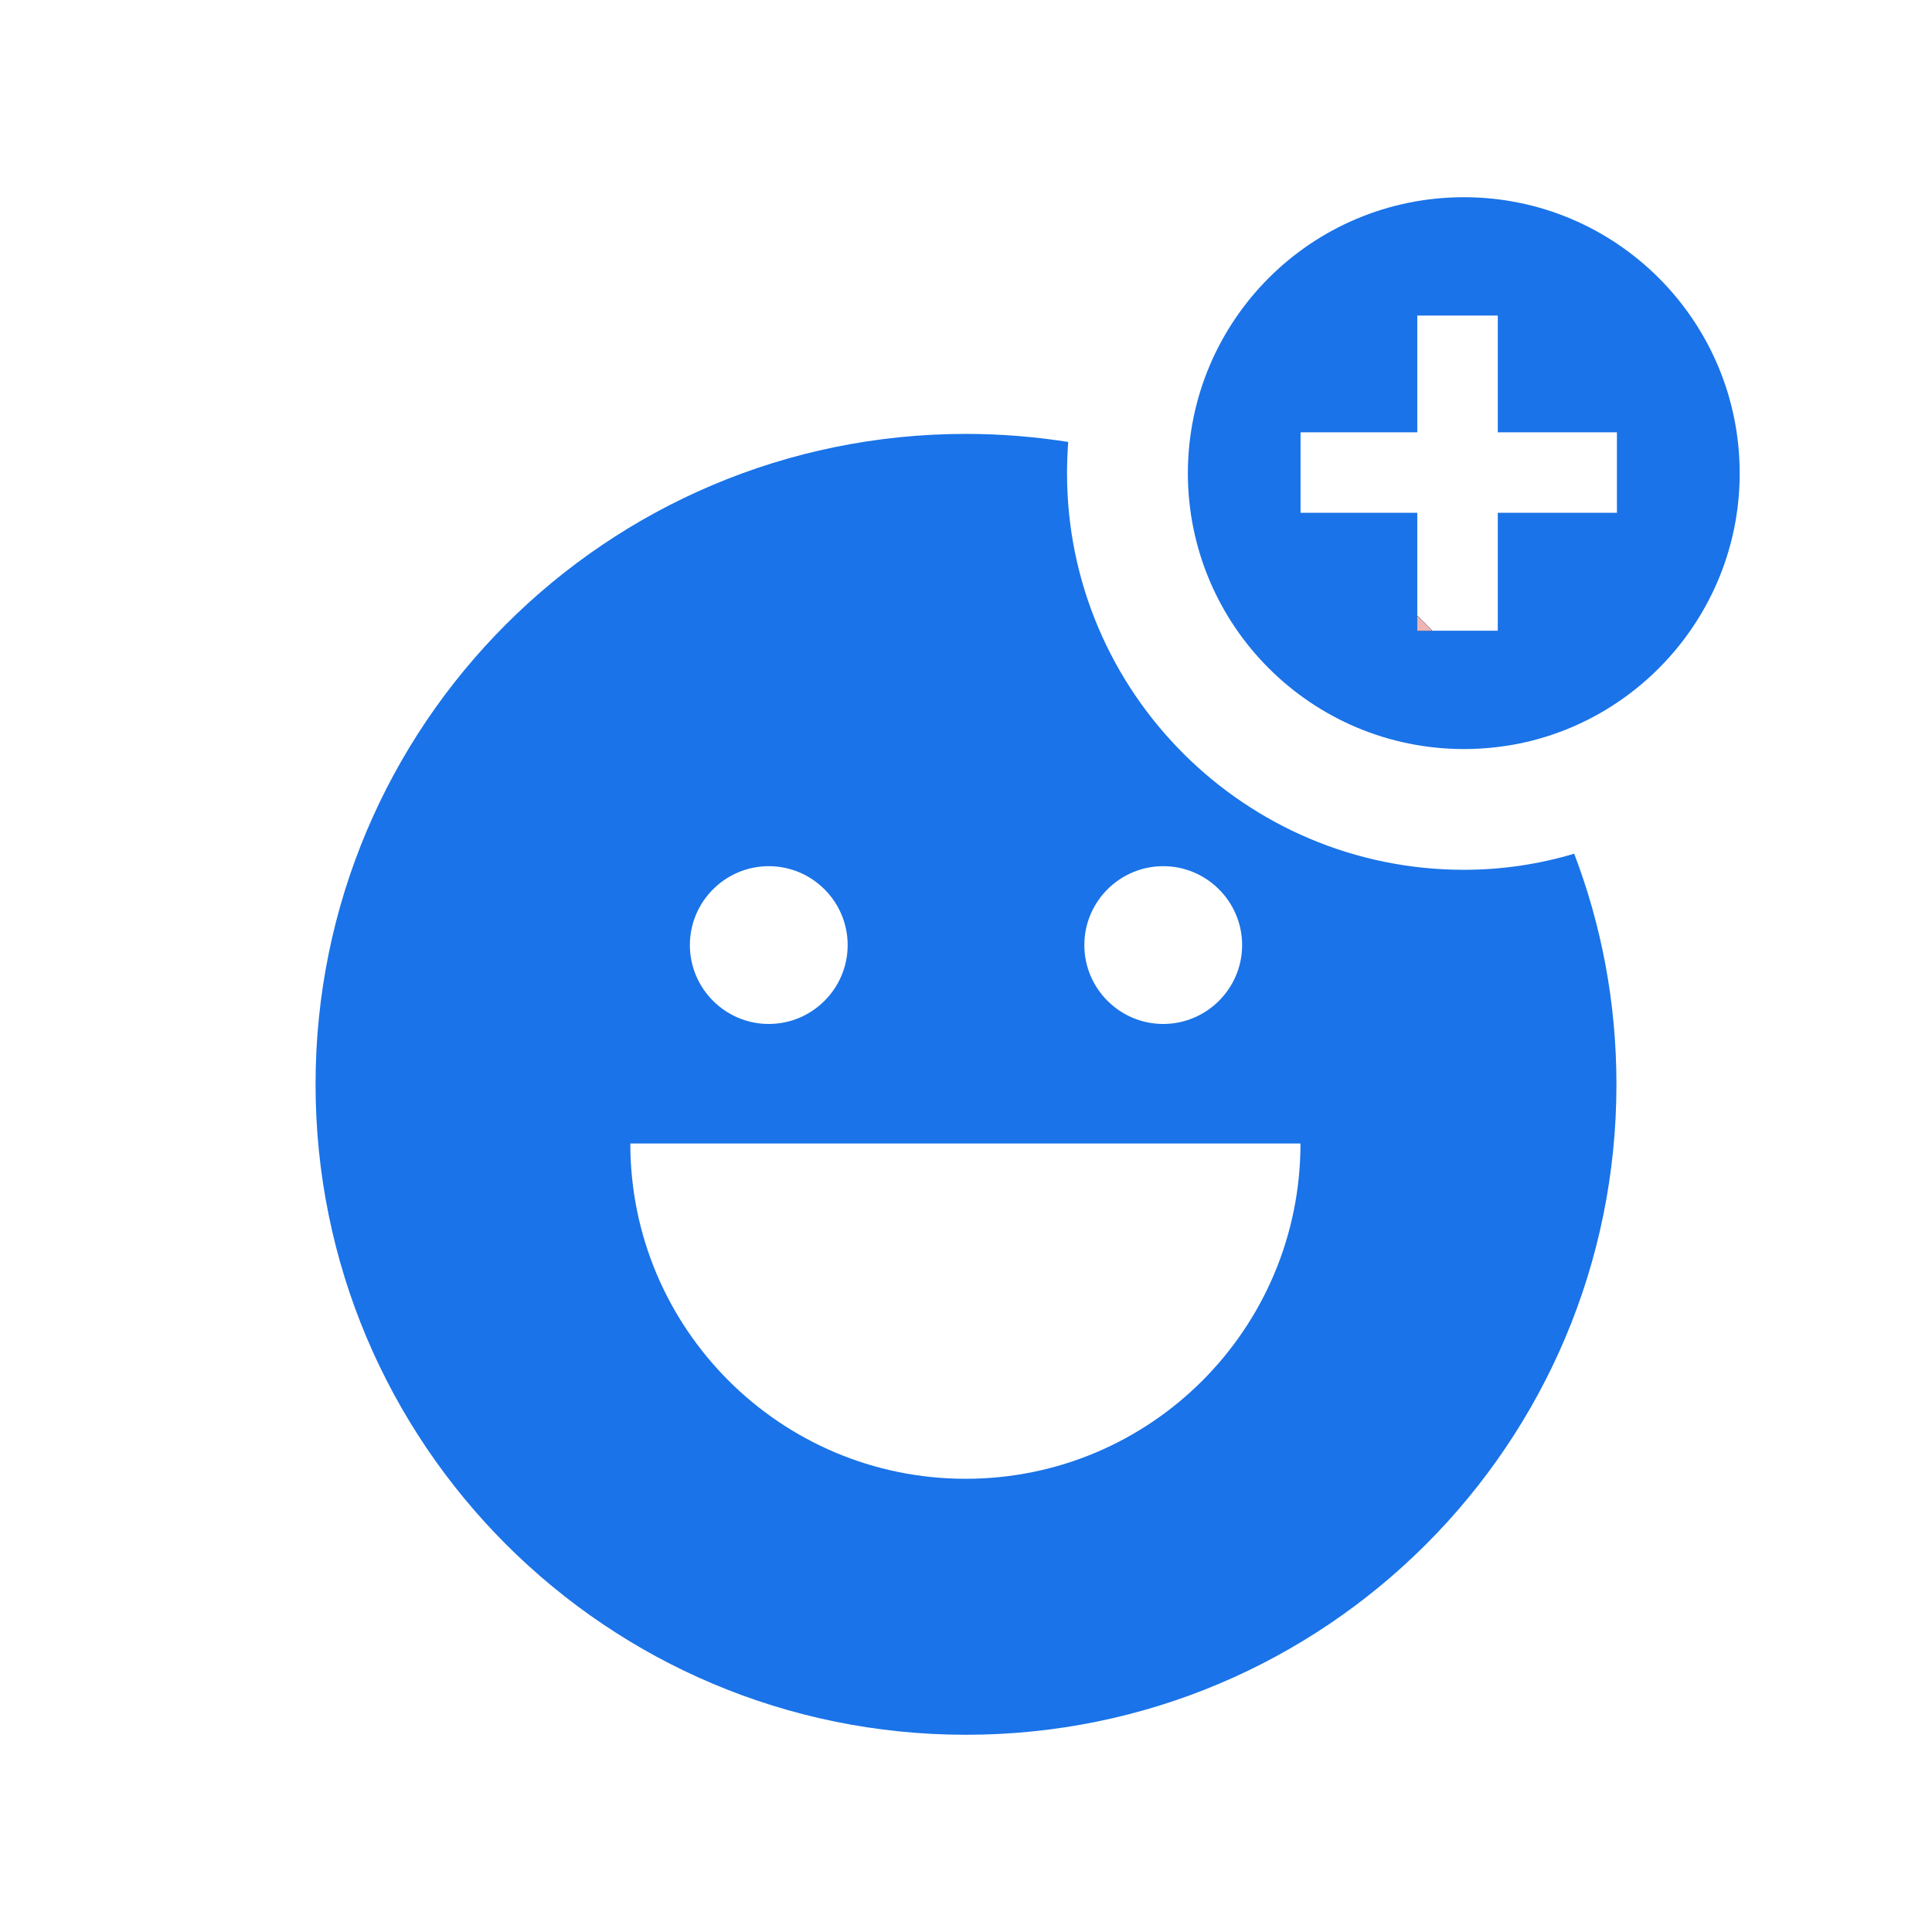
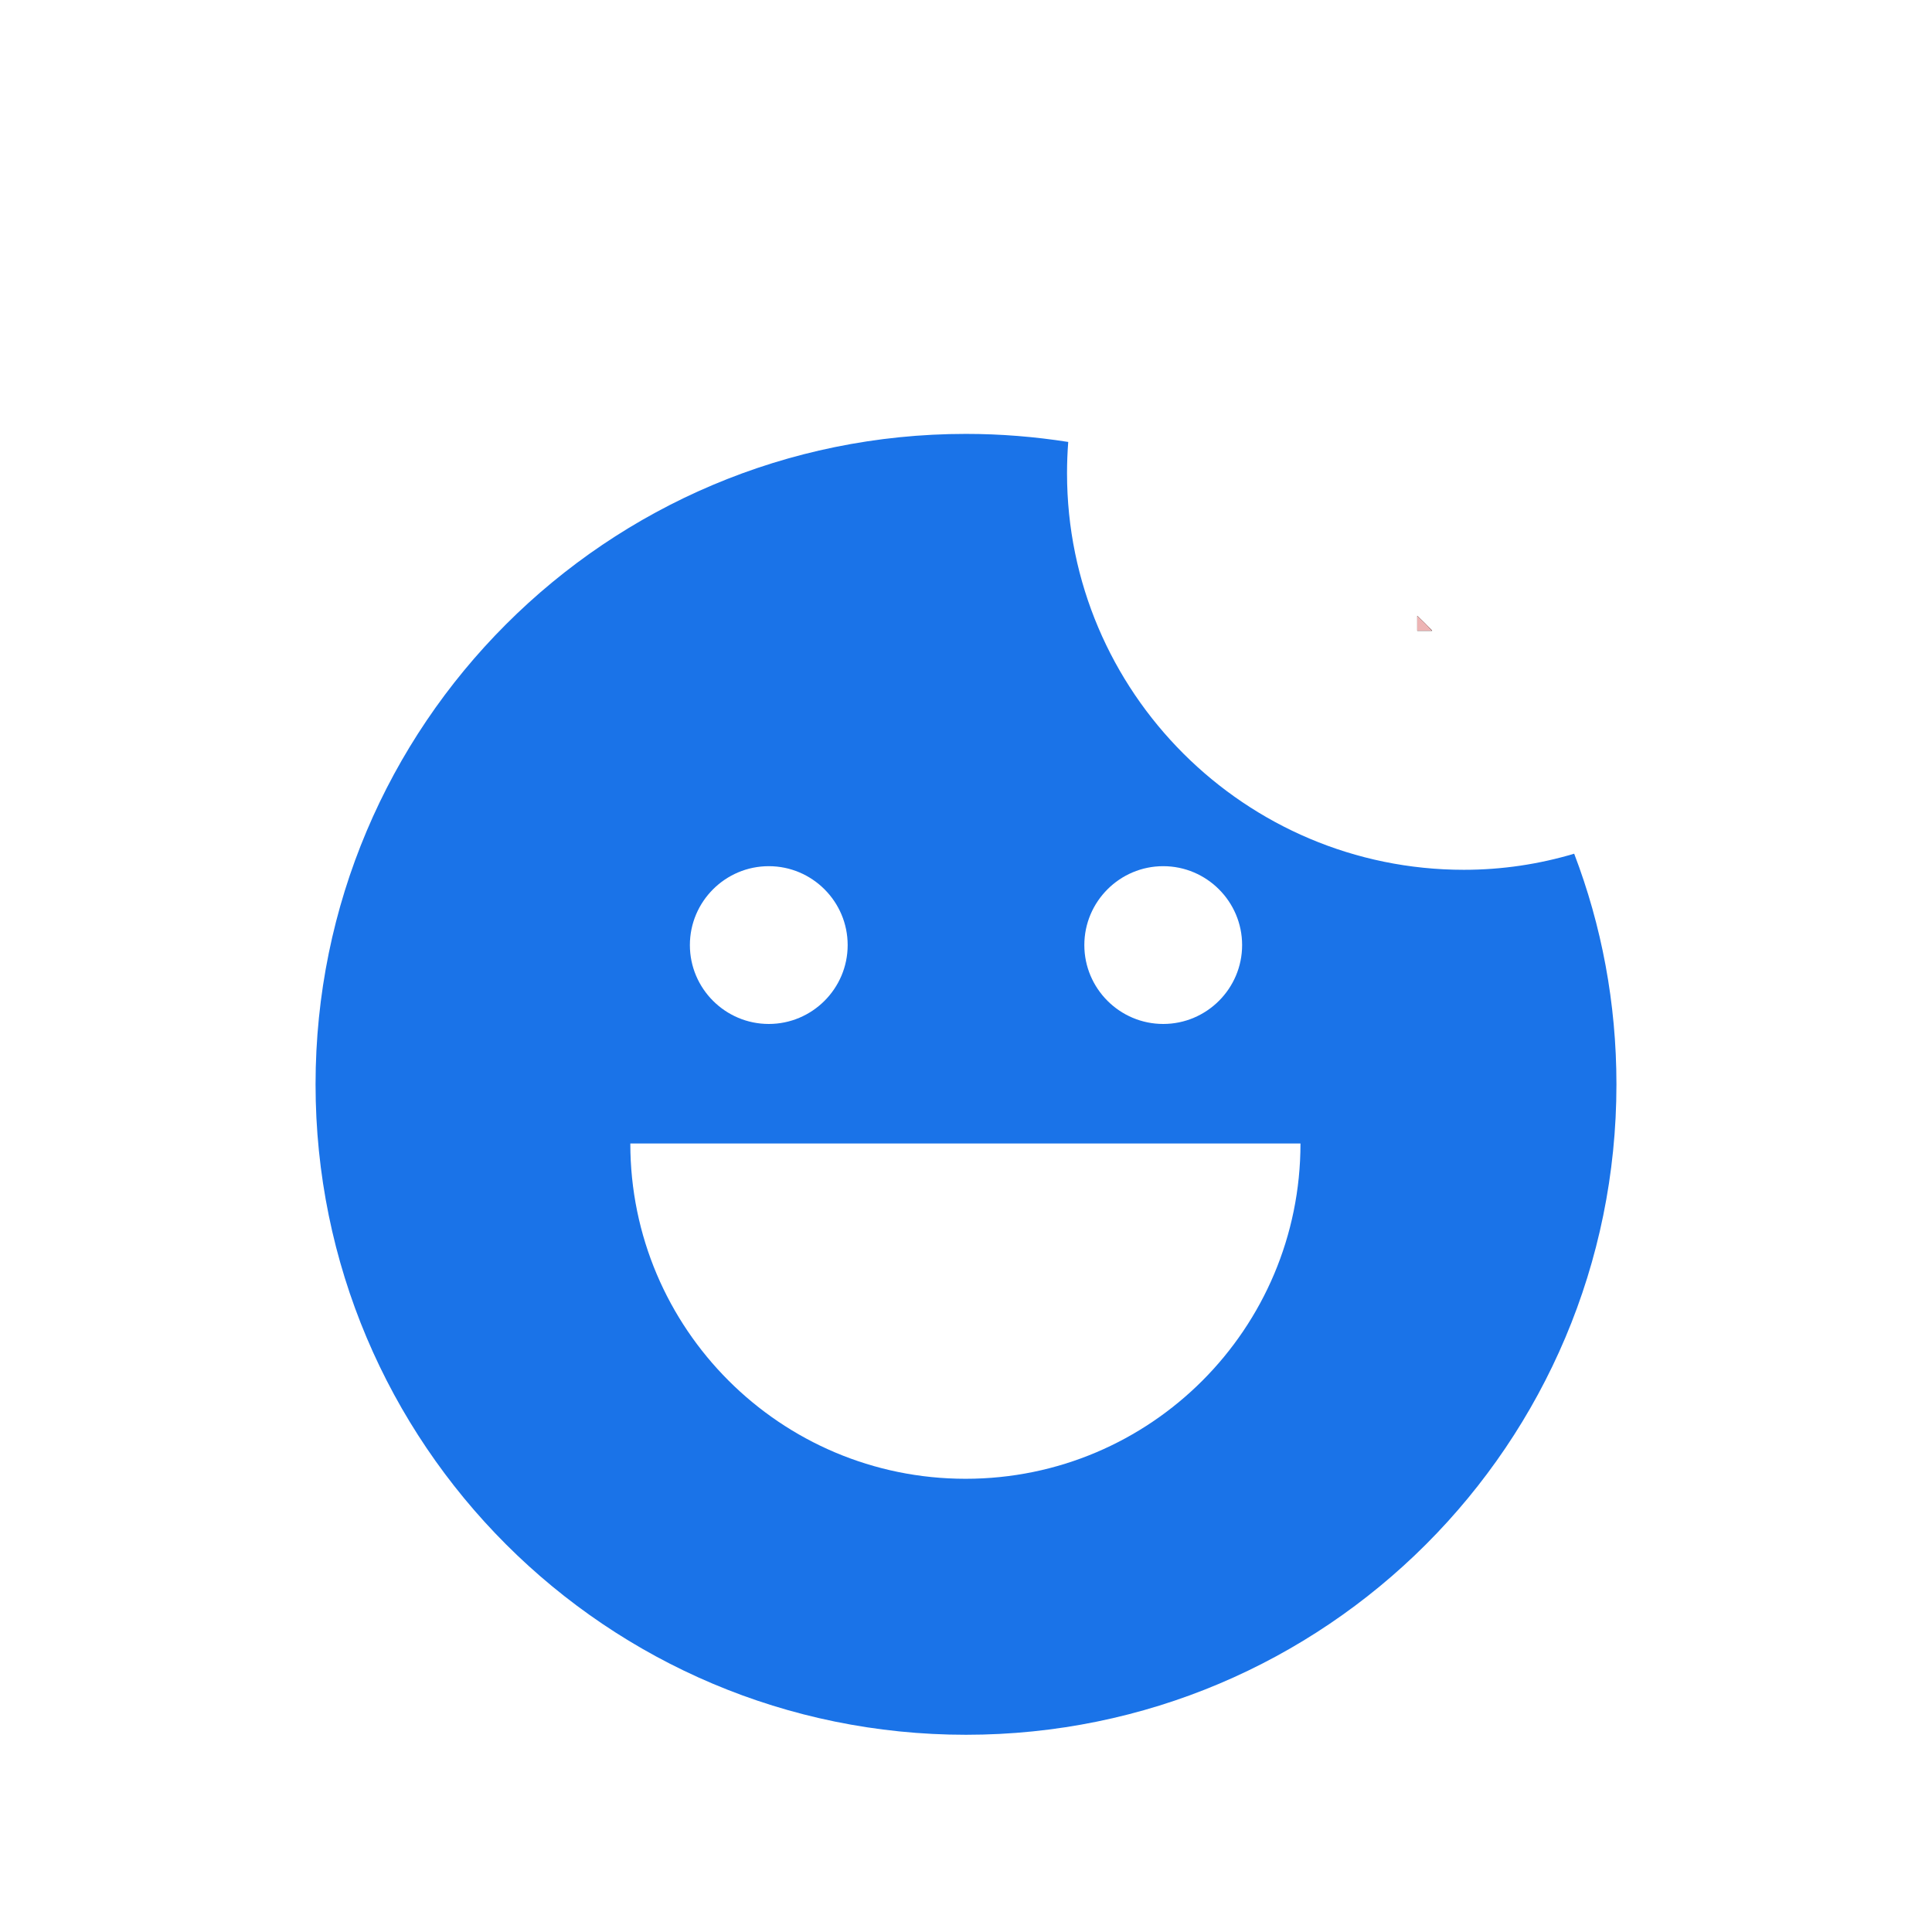
<svg xmlns="http://www.w3.org/2000/svg" width="48" height="48" viewBox="0 0 48 48" fill="none">
  <g clip-path="url(#clip0_17591_3222)">
-     <path d="M35.581 15.67H35.211V15.3C35.341 15.42 35.461 15.54 35.581 15.67Z" fill="black" />
+     <path d="M35.581 15.67H35.211C35.341 15.42 35.461 15.54 35.581 15.67Z" fill="black" />
    <path d="M39.11 21.21C38.24 21.47 37.32 21.61 36.37 21.61C30.93 21.61 26.51 17.19 26.51 11.76C26.51 11.5 26.52 11.24 26.54 10.98C25.71 10.85 24.86 10.78 24 10.78C15.07 10.78 7.84 18.01 7.84 26.94C7.84 35.87 15.07 43.1 24 43.1C32.93 43.1 40.16 35.87 40.16 26.94C40.16 24.92 39.79 22.99 39.11 21.21ZM28.9 21.52C29.98 21.52 30.86 22.4 30.86 23.48C30.86 24.56 29.98 25.44 28.9 25.44C27.82 25.44 26.94 24.56 26.94 23.48C26.94 22.4 27.82 21.52 28.9 21.52ZM19.1 21.52C20.18 21.52 21.06 22.4 21.06 23.48C21.06 24.56 20.18 25.44 19.1 25.44C18.02 25.44 17.14 24.56 17.14 23.48C17.14 22.4 18.02 21.52 19.1 21.52ZM23.99 36.74C19.39 36.74 15.66 33.01 15.66 28.41H32.31C32.31 33.01 28.59 36.74 23.99 36.74Z" fill="#1A73E8" />
-     <path d="M36.372 4.9C32.582 4.9 29.522 7.96 29.512 11.75C29.512 15.54 32.582 18.61 36.372 18.61C36.852 18.61 37.312 18.56 37.762 18.47C40.872 17.83 43.222 15.06 43.222 11.76C43.222 7.97 40.152 4.9 36.372 4.9ZM40.172 12.74H37.212V15.67H35.212V12.74H32.312V10.74H35.212V7.84H37.212V10.74H40.172V12.74Z" fill="#1A73E8" />
    <path d="M35.581 15.67H35.211V15.3C35.341 15.42 35.461 15.54 35.581 15.67Z" fill="black" />
    <path d="M35.581 15.67H35.211V15.3C35.341 15.42 35.461 15.54 35.581 15.67Z" fill="#EDB4B4" />
  </g>
  <defs>
    <clipPath id="clip0_17591_3222">
      <rect width="48" height="48" fill="white" />
    </clipPath>
  </defs>
</svg>